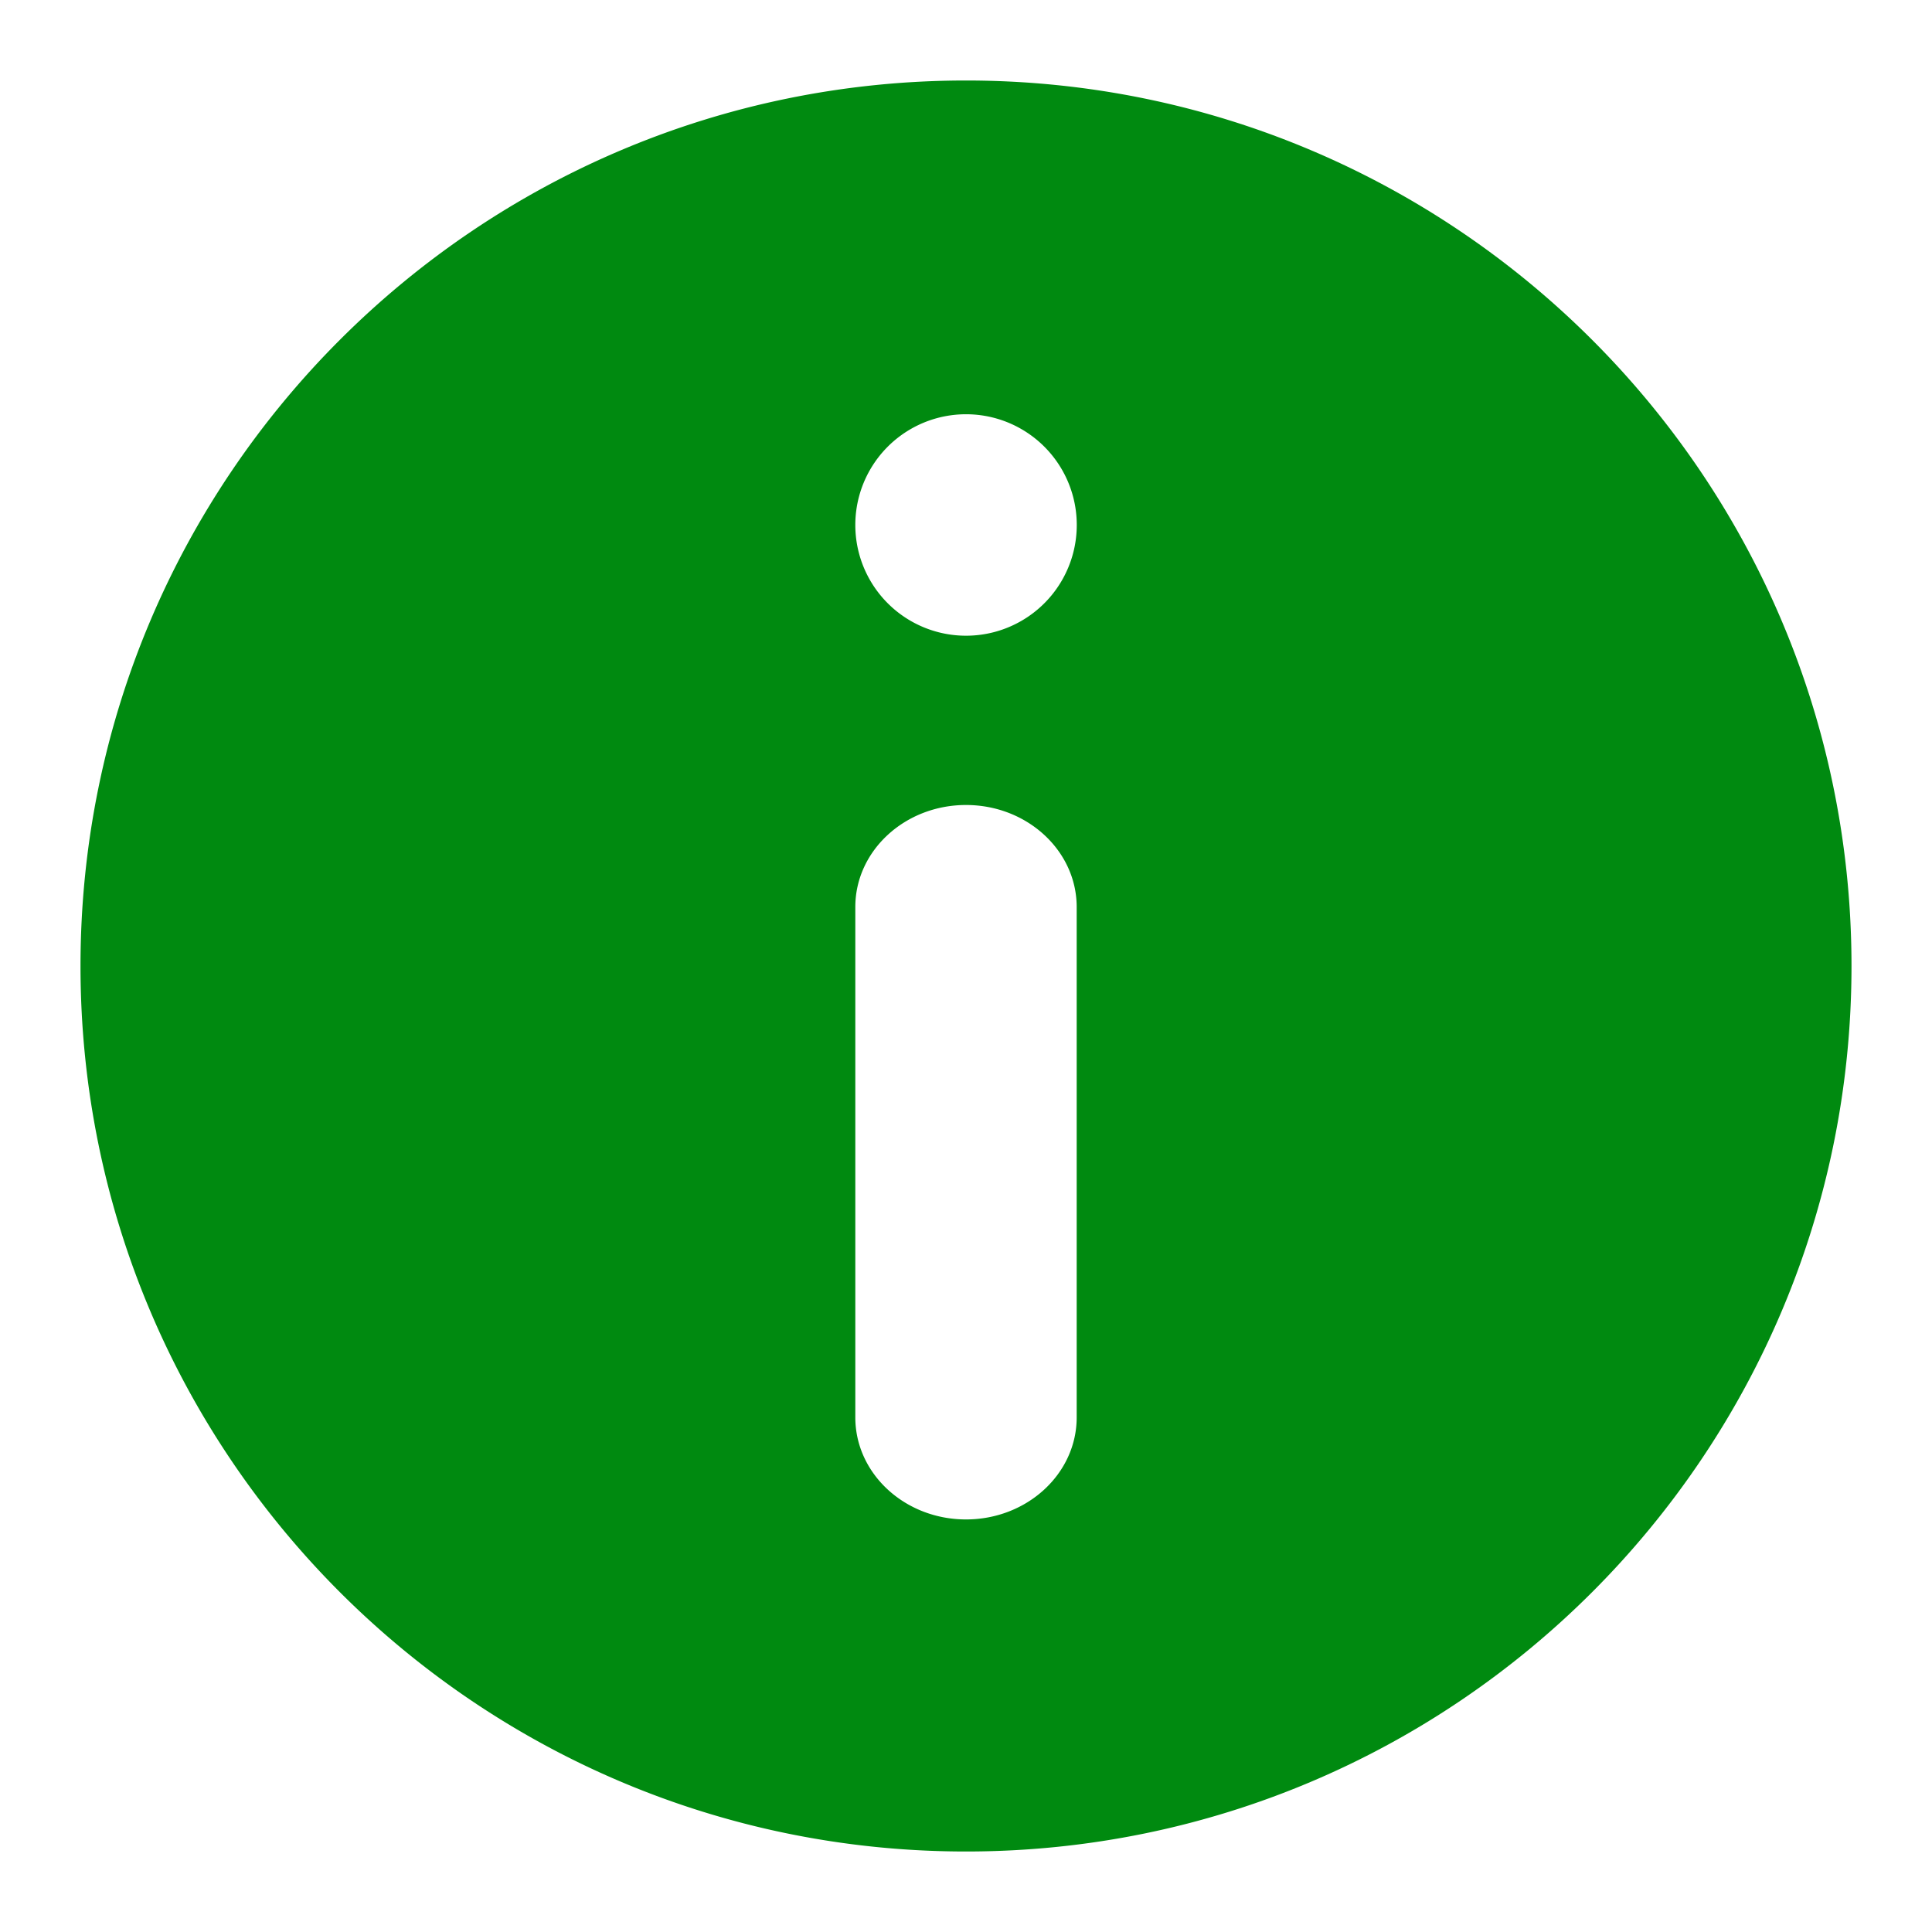
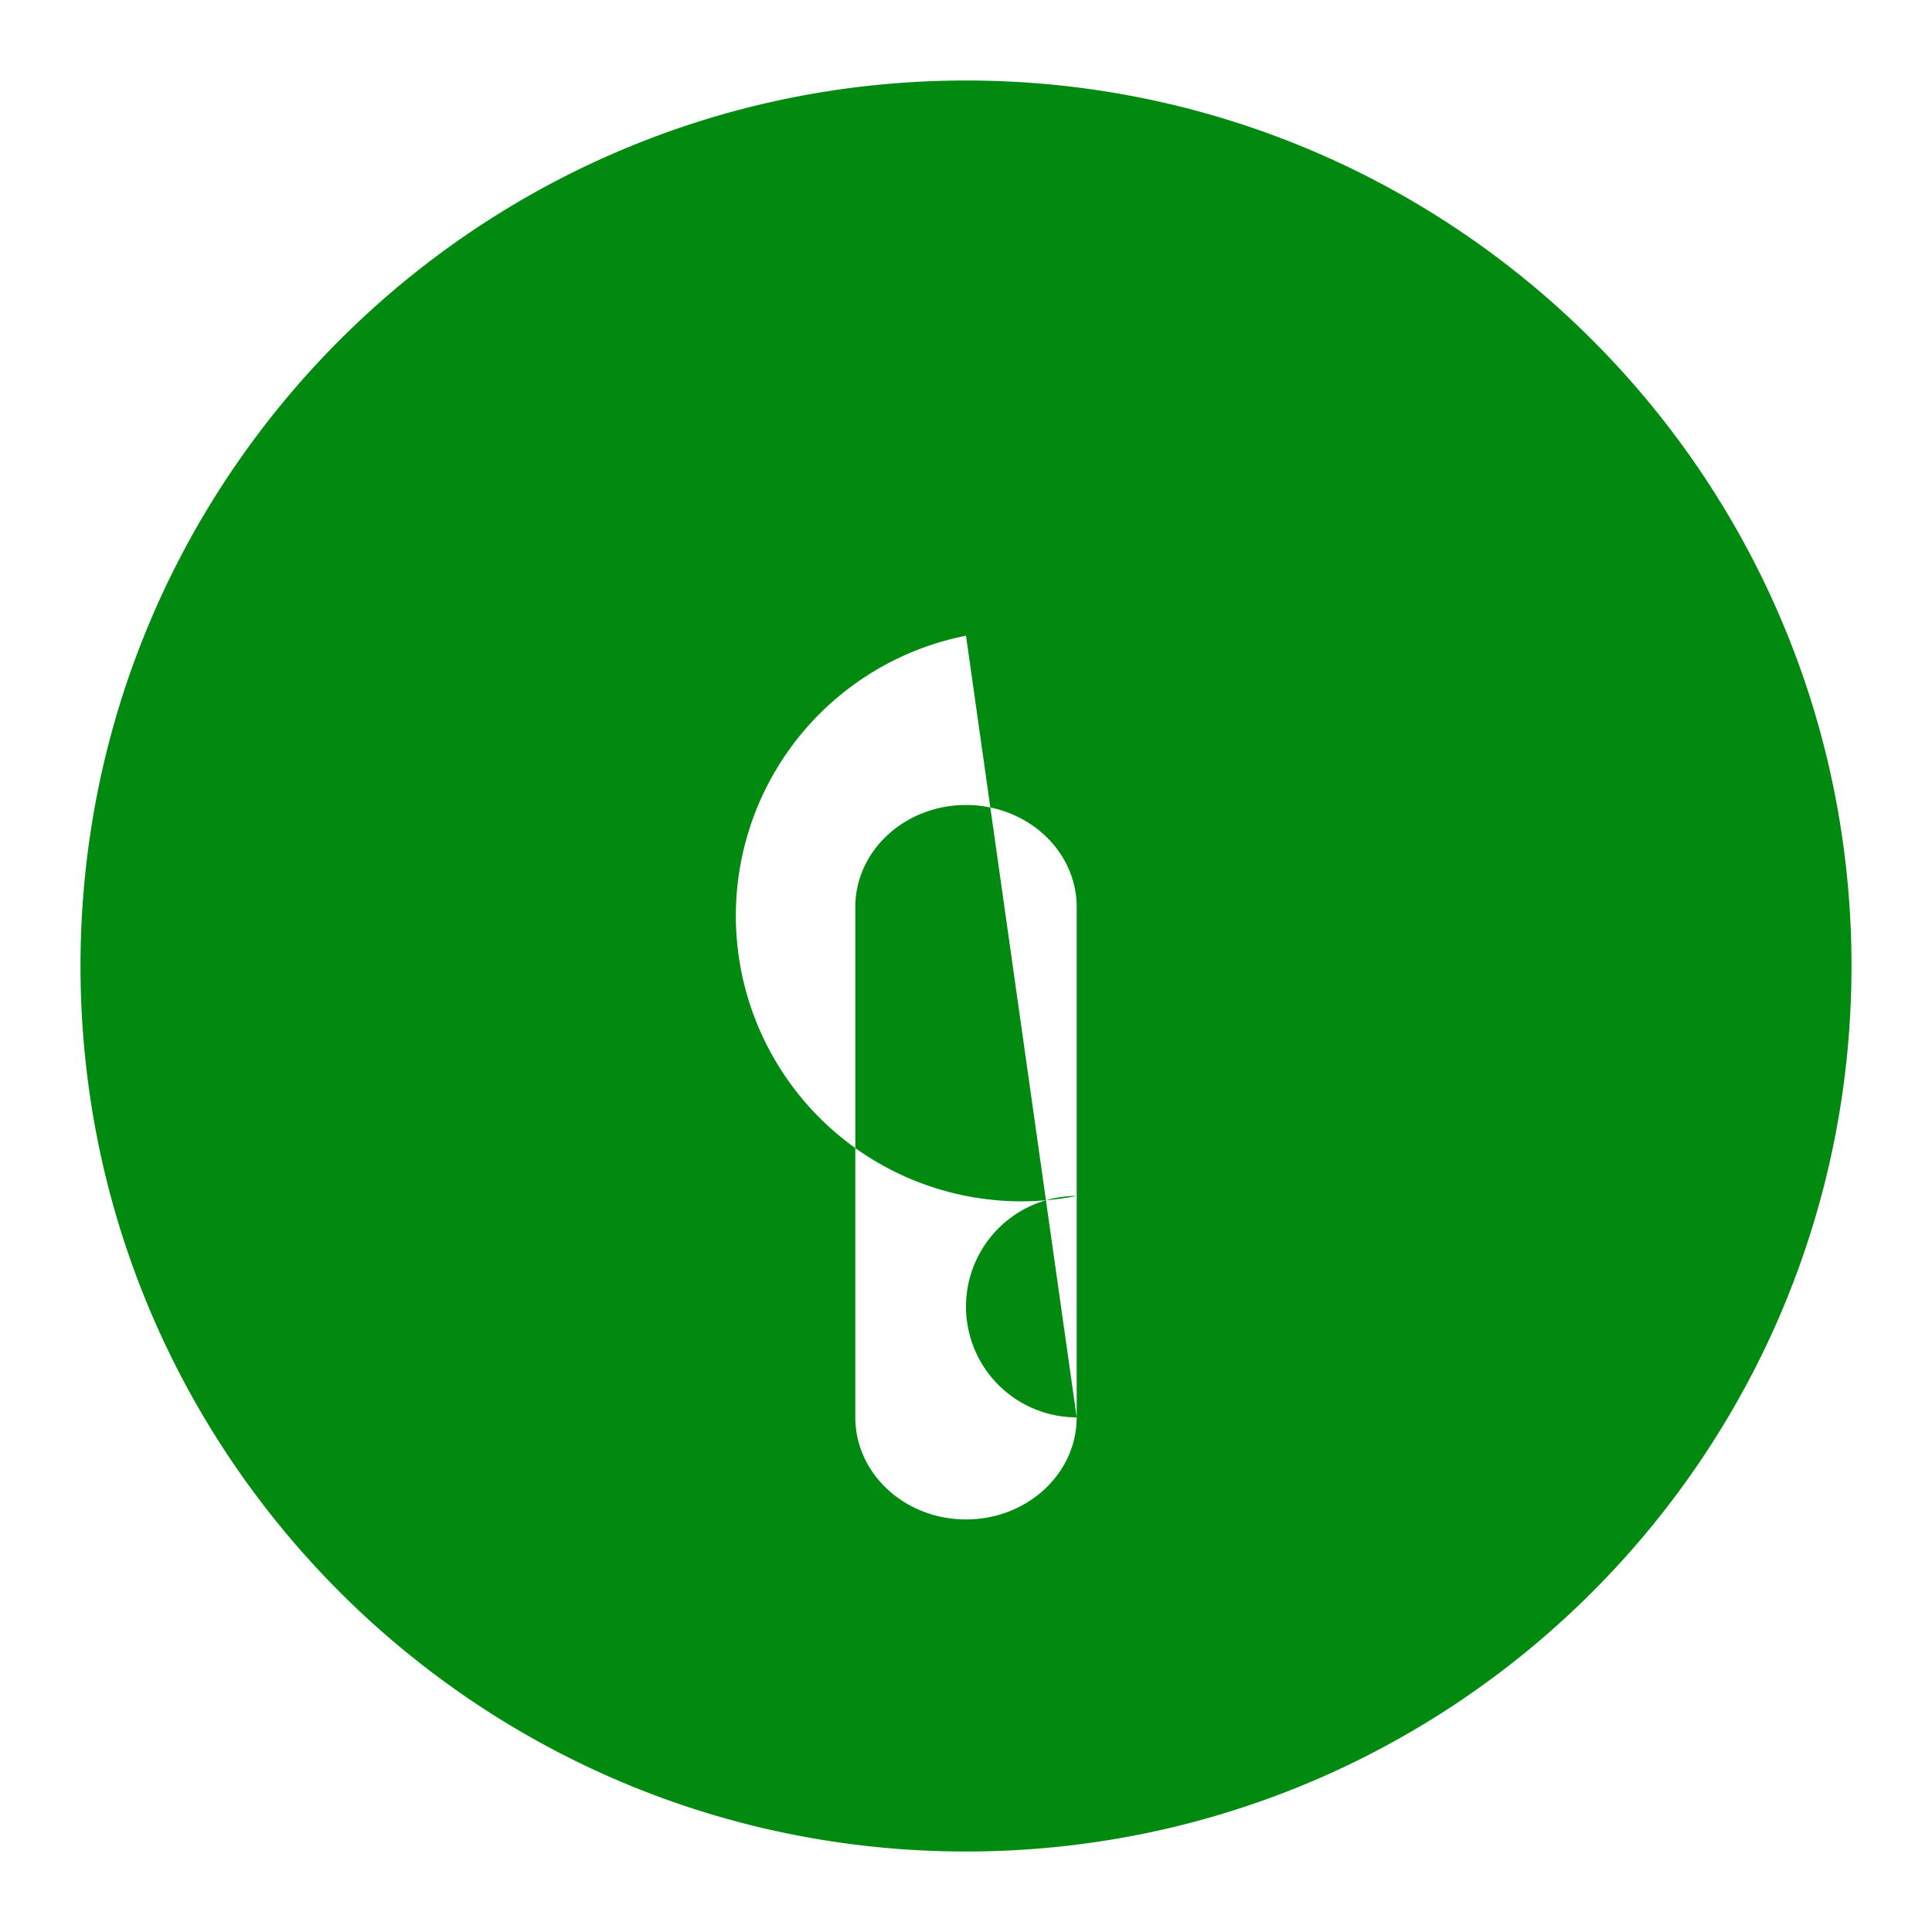
<svg xmlns="http://www.w3.org/2000/svg" width="24" height="24" viewBox="0 0 24 24">
-   <path fill="#008a10" fill-rule="nonzero" d="M12 1C5.925 1 1 5.925 1 12s4.925 11 11 11 11-4.925 11-11S18.075 1 12 1zm1.375 16.607c0 .7-.616 1.268-1.375 1.268s-1.375-.568-1.375-1.268v-6.34c0-.699.616-1.267 1.375-1.267s1.375.568 1.375 1.268v6.34zM12 7.897a1.375 1.375 0 1 1 .001-2.751A1.375 1.375 0 0 1 12 7.897z" />
+   <path fill="#008a10" fill-rule="nonzero" d="M12 1C5.925 1 1 5.925 1 12s4.925 11 11 11 11-4.925 11-11S18.075 1 12 1zm1.375 16.607c0 .7-.616 1.268-1.375 1.268s-1.375-.568-1.375-1.268v-6.34c0-.699.616-1.267 1.375-1.267s1.375.568 1.375 1.268v6.34za1.375 1.375 0 1 1 .001-2.751A1.375 1.375 0 0 1 12 7.897z" />
</svg>